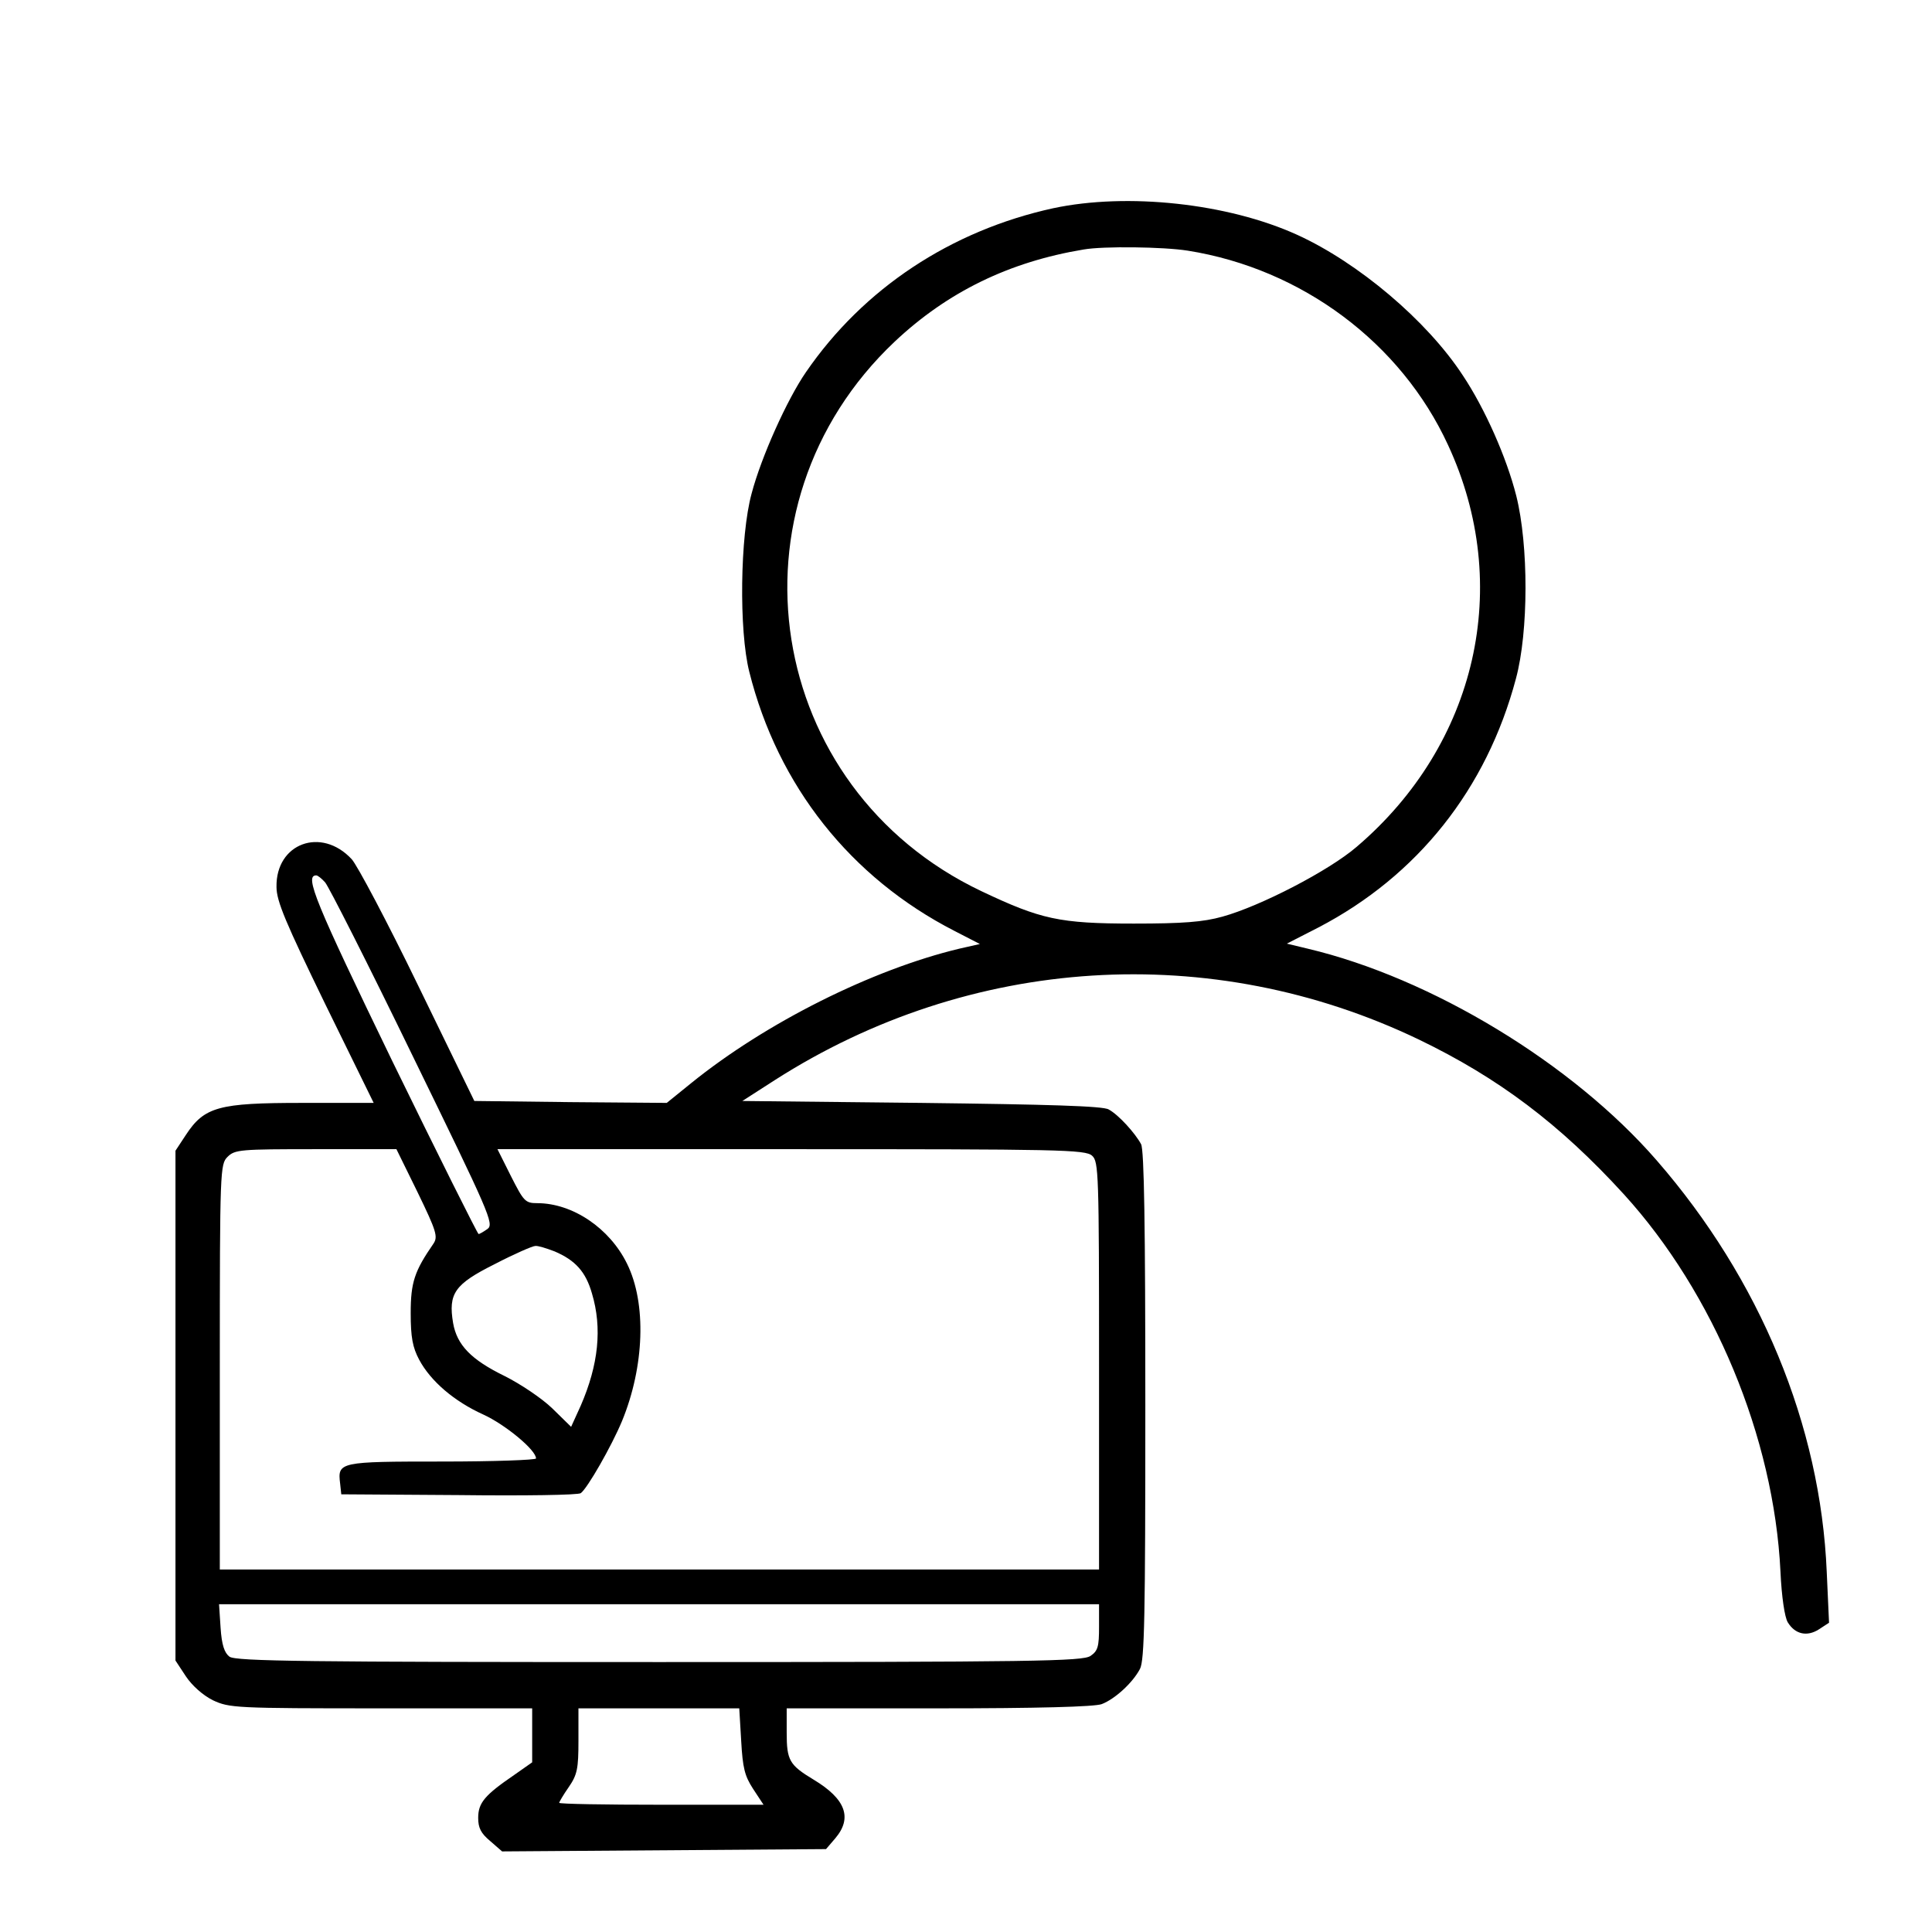
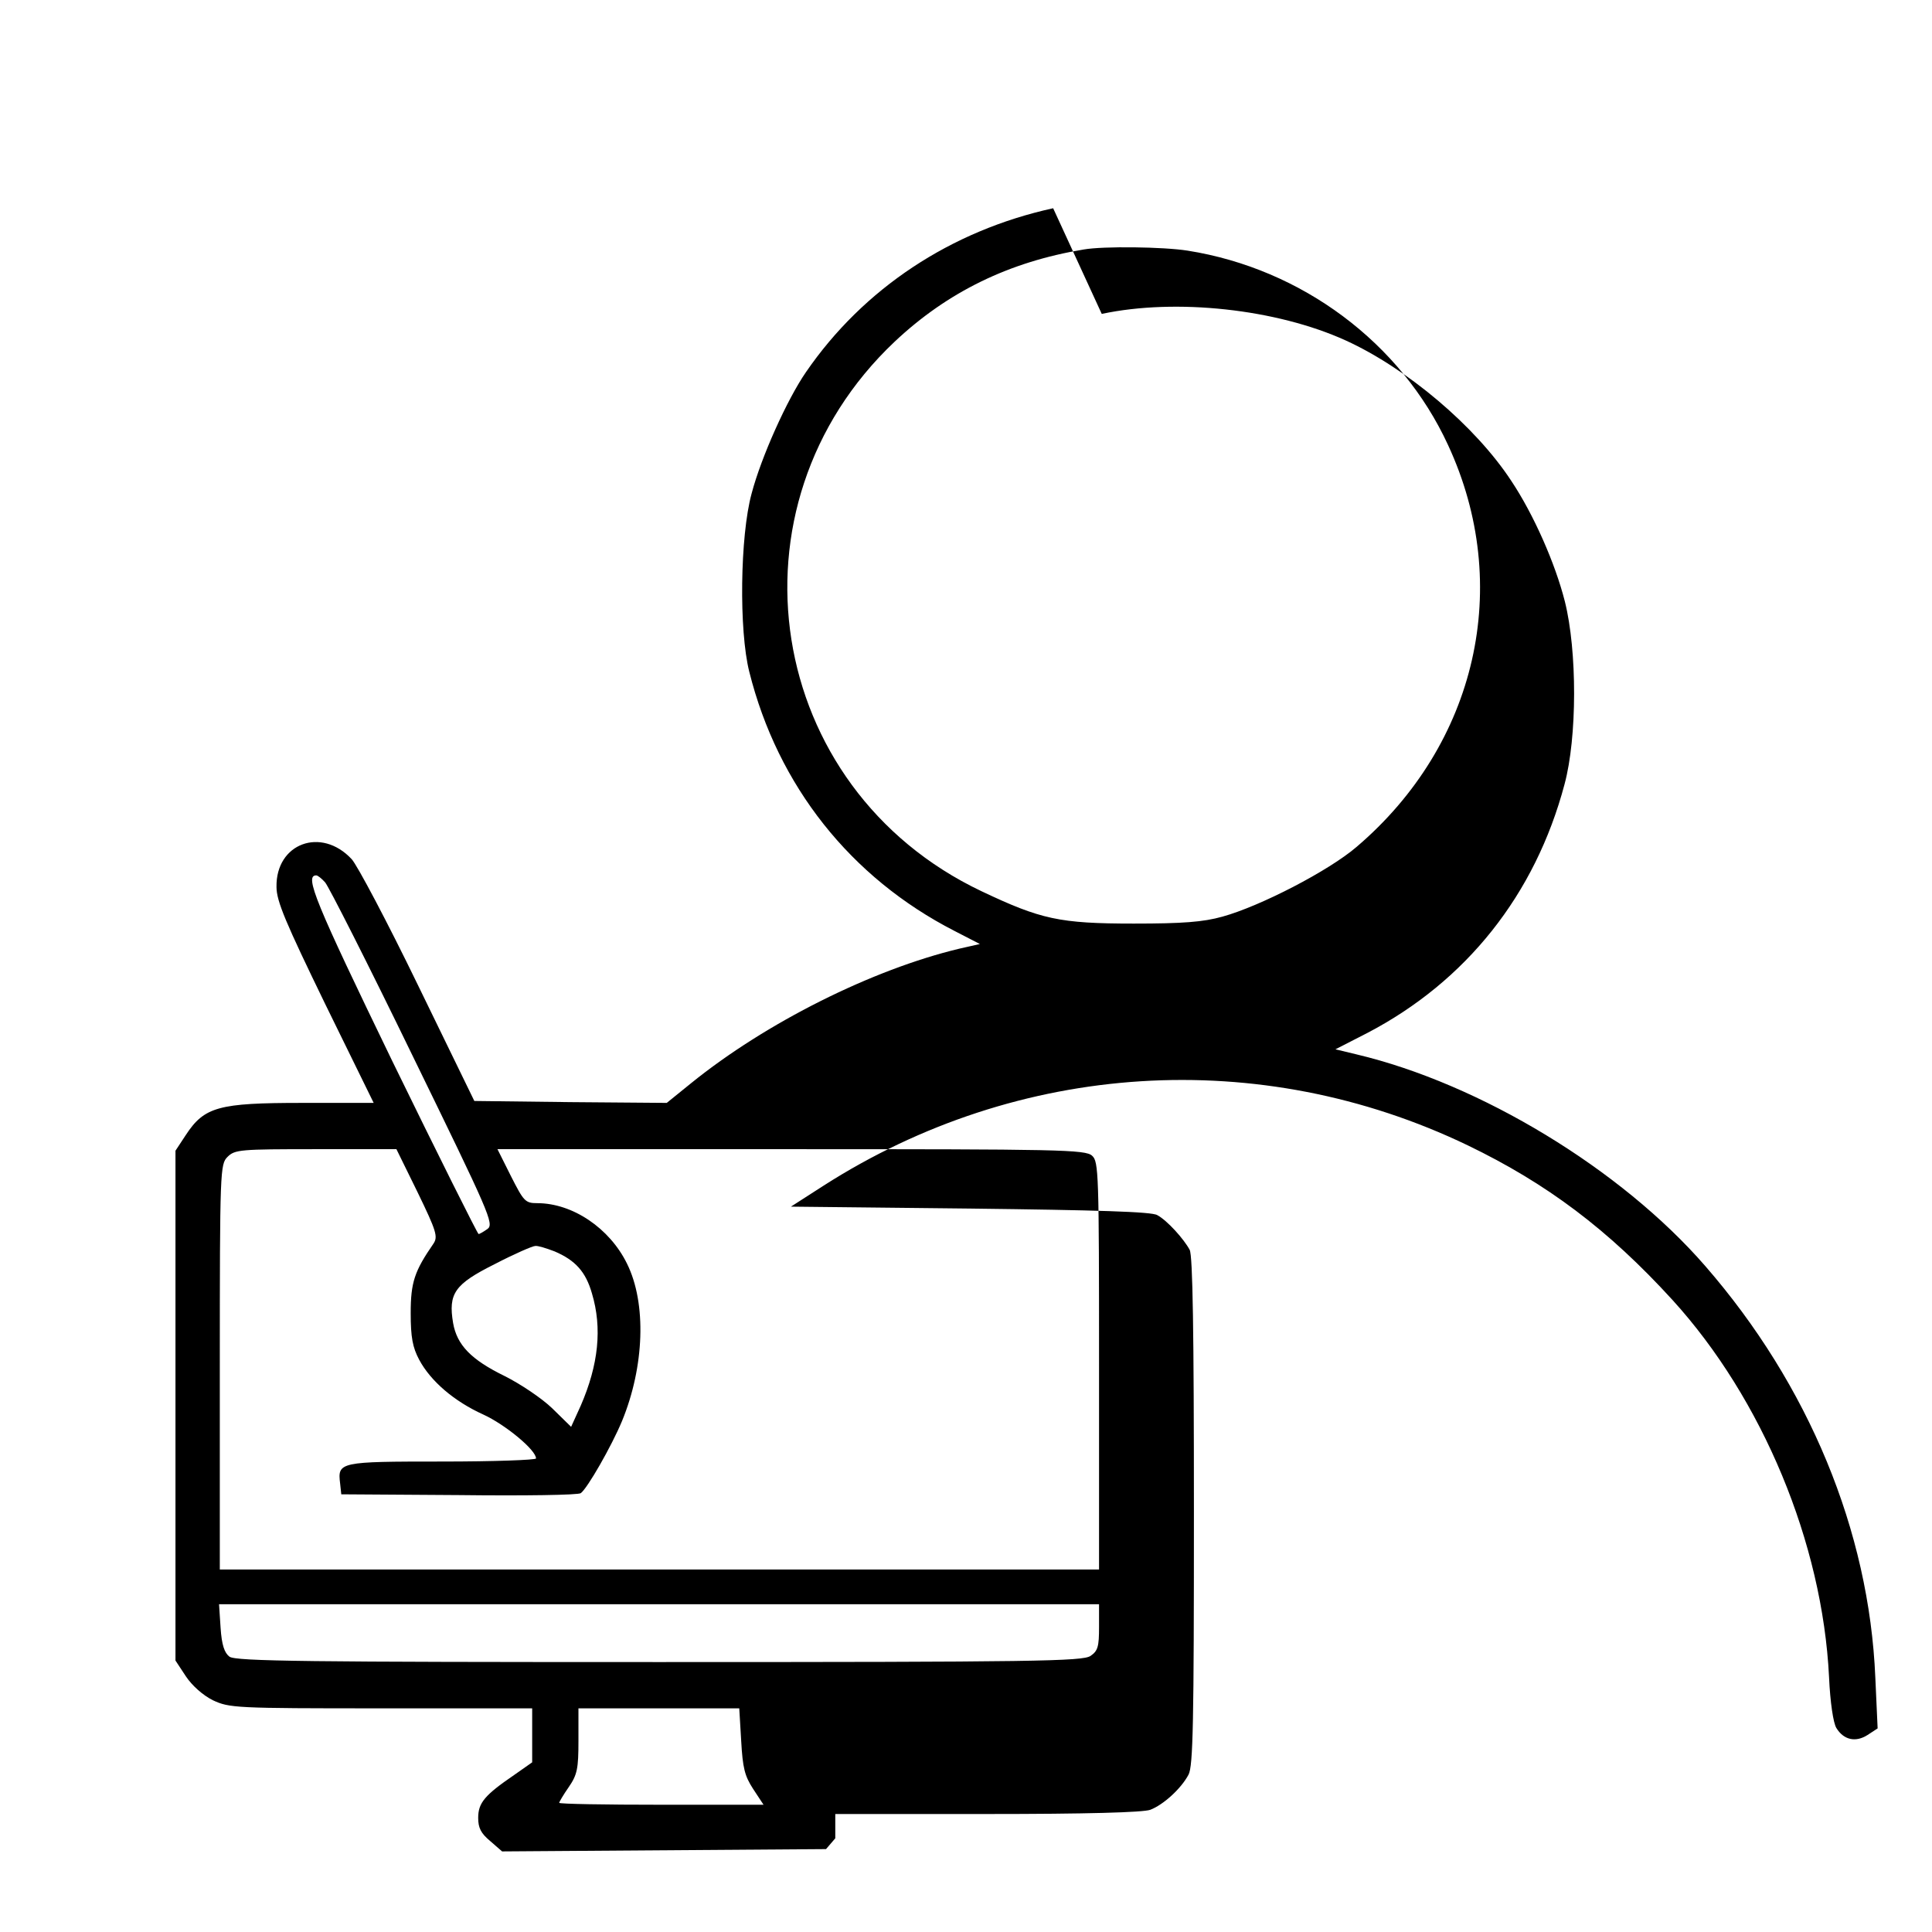
<svg xmlns="http://www.w3.org/2000/svg" version="1.0" width="501pt" height="501pt" viewBox="0 0 501 501" preserveAspectRatio="xMidYMid meet">
  <g transform="translate(0,501) scale(0.1,-0.1)" fill="#000000" stroke="none">
-     <path d="M2731 4470 c-265 -58 -492 -208 -641 -425 -49 -71 -116 -220 -141 -315 -30 -110 -33 -355 -6 -462 74 -296 263 -534 532 -672 l66 -34 -53 -12 c-226 -54 -502 -192 -696 -349 l-63 -51 -249 2 -250 3 -146 300 c-80 165 -158 312 -172 327 -79 85 -197 41 -195 -72 0 -37 24 -93 126 -303 l126 -257 -186 0 c-216 0 -253 -10 -301 -83 l-27 -41 0 -661 0 -661 27 -41 c16 -24 44 -49 70 -62 43 -20 57 -21 436 -21 l392 0 0 -70 0 -70 -47 -33 c-76 -52 -93 -72 -93 -111 0 -26 7 -40 31 -60 l31 -27 420 3 420 3 24 28 c45 53 27 102 -56 152 -63 38 -70 50 -70 122 l0 63 394 0 c255 0 405 4 423 11 34 13 80 55 99 91 12 22 14 138 14 683 0 466 -3 663 -11 678 -15 28 -58 76 -84 90 -14 9 -158 13 -485 17 l-465 5 84 54 c506 324 1132 364 1671 105 205 -99 364 -218 531 -401 233 -256 389 -630 406 -978 3 -66 11 -119 19 -132 19 -31 50 -38 81 -18 l26 17 -6 132 c-16 380 -173 759 -441 1067 -218 251 -584 473 -905 549 l-54 13 82 42 c257 134 436 359 512 645 33 122 33 346 1 474 -25 99 -81 226 -139 313 -93 142 -271 292 -429 364 -180 82 -441 110 -633 69z m349 -110 c296 -47 553 -239 675 -504 169 -364 75 -776 -237 -1042 -72 -62 -250 -154 -348 -181 -50 -14 -103 -18 -230 -18 -193 0 -241 11 -395 84 -562 267 -677 998 -225 1425 137 129 297 207 490 239 51 9 207 7 270 -3z m-2237 -1638 c9 -10 112 -213 228 -452 198 -406 211 -434 193 -447 -10 -7 -20 -13 -23 -13 -3 1 -104 203 -224 449 -200 413 -228 481 -197 481 4 0 14 -8 23 -18z m240 -804 c49 -101 53 -115 41 -133 -49 -71 -59 -100 -59 -180 0 -63 5 -89 22 -121 30 -56 91 -108 166 -142 57 -26 137 -92 137 -114 0 -4 -110 -8 -244 -8 -266 0 -271 -1 -264 -57 l3 -28 305 -2 c168 -2 310 0 316 5 17 12 80 122 107 187 58 141 64 305 13 408 -45 92 -141 157 -233 157 -31 0 -35 5 -68 70 l-35 70 762 0 c694 0 763 -1 780 -17 17 -15 18 -45 18 -545 l0 -528 -1140 0 -1140 0 0 525 c0 512 1 526 20 545 19 19 33 20 229 20 l209 0 55 -112z m355 -153 c54 -23 81 -53 97 -109 27 -90 17 -185 -29 -291 l-25 -55 -49 48 c-27 26 -82 63 -124 84 -86 42 -123 80 -133 137 -13 77 4 101 108 153 50 26 98 47 105 47 7 1 29 -6 50 -14z m1412 -974 c0 -51 -3 -62 -22 -75 -20 -14 -143 -16 -1118 -16 -911 0 -1099 2 -1115 14 -13 10 -20 30 -23 75 l-4 61 1141 0 1141 0 0 -59z m-928 -295 c4 -71 9 -91 31 -125 l27 -41 -265 0 c-146 0 -265 2 -265 5 0 2 11 21 25 41 22 32 25 48 25 120 l0 84 209 0 208 0 5 -84z" />
+     <path d="M2731 4470 c-265 -58 -492 -208 -641 -425 -49 -71 -116 -220 -141 -315 -30 -110 -33 -355 -6 -462 74 -296 263 -534 532 -672 l66 -34 -53 -12 c-226 -54 -502 -192 -696 -349 l-63 -51 -249 2 -250 3 -146 300 c-80 165 -158 312 -172 327 -79 85 -197 41 -195 -72 0 -37 24 -93 126 -303 l126 -257 -186 0 c-216 0 -253 -10 -301 -83 l-27 -41 0 -661 0 -661 27 -41 c16 -24 44 -49 70 -62 43 -20 57 -21 436 -21 l392 0 0 -70 0 -70 -47 -33 c-76 -52 -93 -72 -93 -111 0 -26 7 -40 31 -60 l31 -27 420 3 420 3 24 28 l0 63 394 0 c255 0 405 4 423 11 34 13 80 55 99 91 12 22 14 138 14 683 0 466 -3 663 -11 678 -15 28 -58 76 -84 90 -14 9 -158 13 -485 17 l-465 5 84 54 c506 324 1132 364 1671 105 205 -99 364 -218 531 -401 233 -256 389 -630 406 -978 3 -66 11 -119 19 -132 19 -31 50 -38 81 -18 l26 17 -6 132 c-16 380 -173 759 -441 1067 -218 251 -584 473 -905 549 l-54 13 82 42 c257 134 436 359 512 645 33 122 33 346 1 474 -25 99 -81 226 -139 313 -93 142 -271 292 -429 364 -180 82 -441 110 -633 69z m349 -110 c296 -47 553 -239 675 -504 169 -364 75 -776 -237 -1042 -72 -62 -250 -154 -348 -181 -50 -14 -103 -18 -230 -18 -193 0 -241 11 -395 84 -562 267 -677 998 -225 1425 137 129 297 207 490 239 51 9 207 7 270 -3z m-2237 -1638 c9 -10 112 -213 228 -452 198 -406 211 -434 193 -447 -10 -7 -20 -13 -23 -13 -3 1 -104 203 -224 449 -200 413 -228 481 -197 481 4 0 14 -8 23 -18z m240 -804 c49 -101 53 -115 41 -133 -49 -71 -59 -100 -59 -180 0 -63 5 -89 22 -121 30 -56 91 -108 166 -142 57 -26 137 -92 137 -114 0 -4 -110 -8 -244 -8 -266 0 -271 -1 -264 -57 l3 -28 305 -2 c168 -2 310 0 316 5 17 12 80 122 107 187 58 141 64 305 13 408 -45 92 -141 157 -233 157 -31 0 -35 5 -68 70 l-35 70 762 0 c694 0 763 -1 780 -17 17 -15 18 -45 18 -545 l0 -528 -1140 0 -1140 0 0 525 c0 512 1 526 20 545 19 19 33 20 229 20 l209 0 55 -112z m355 -153 c54 -23 81 -53 97 -109 27 -90 17 -185 -29 -291 l-25 -55 -49 48 c-27 26 -82 63 -124 84 -86 42 -123 80 -133 137 -13 77 4 101 108 153 50 26 98 47 105 47 7 1 29 -6 50 -14z m1412 -974 c0 -51 -3 -62 -22 -75 -20 -14 -143 -16 -1118 -16 -911 0 -1099 2 -1115 14 -13 10 -20 30 -23 75 l-4 61 1141 0 1141 0 0 -59z m-928 -295 c4 -71 9 -91 31 -125 l27 -41 -265 0 c-146 0 -265 2 -265 5 0 2 11 21 25 41 22 32 25 48 25 120 l0 84 209 0 208 0 5 -84z" />
  </g>
</svg>